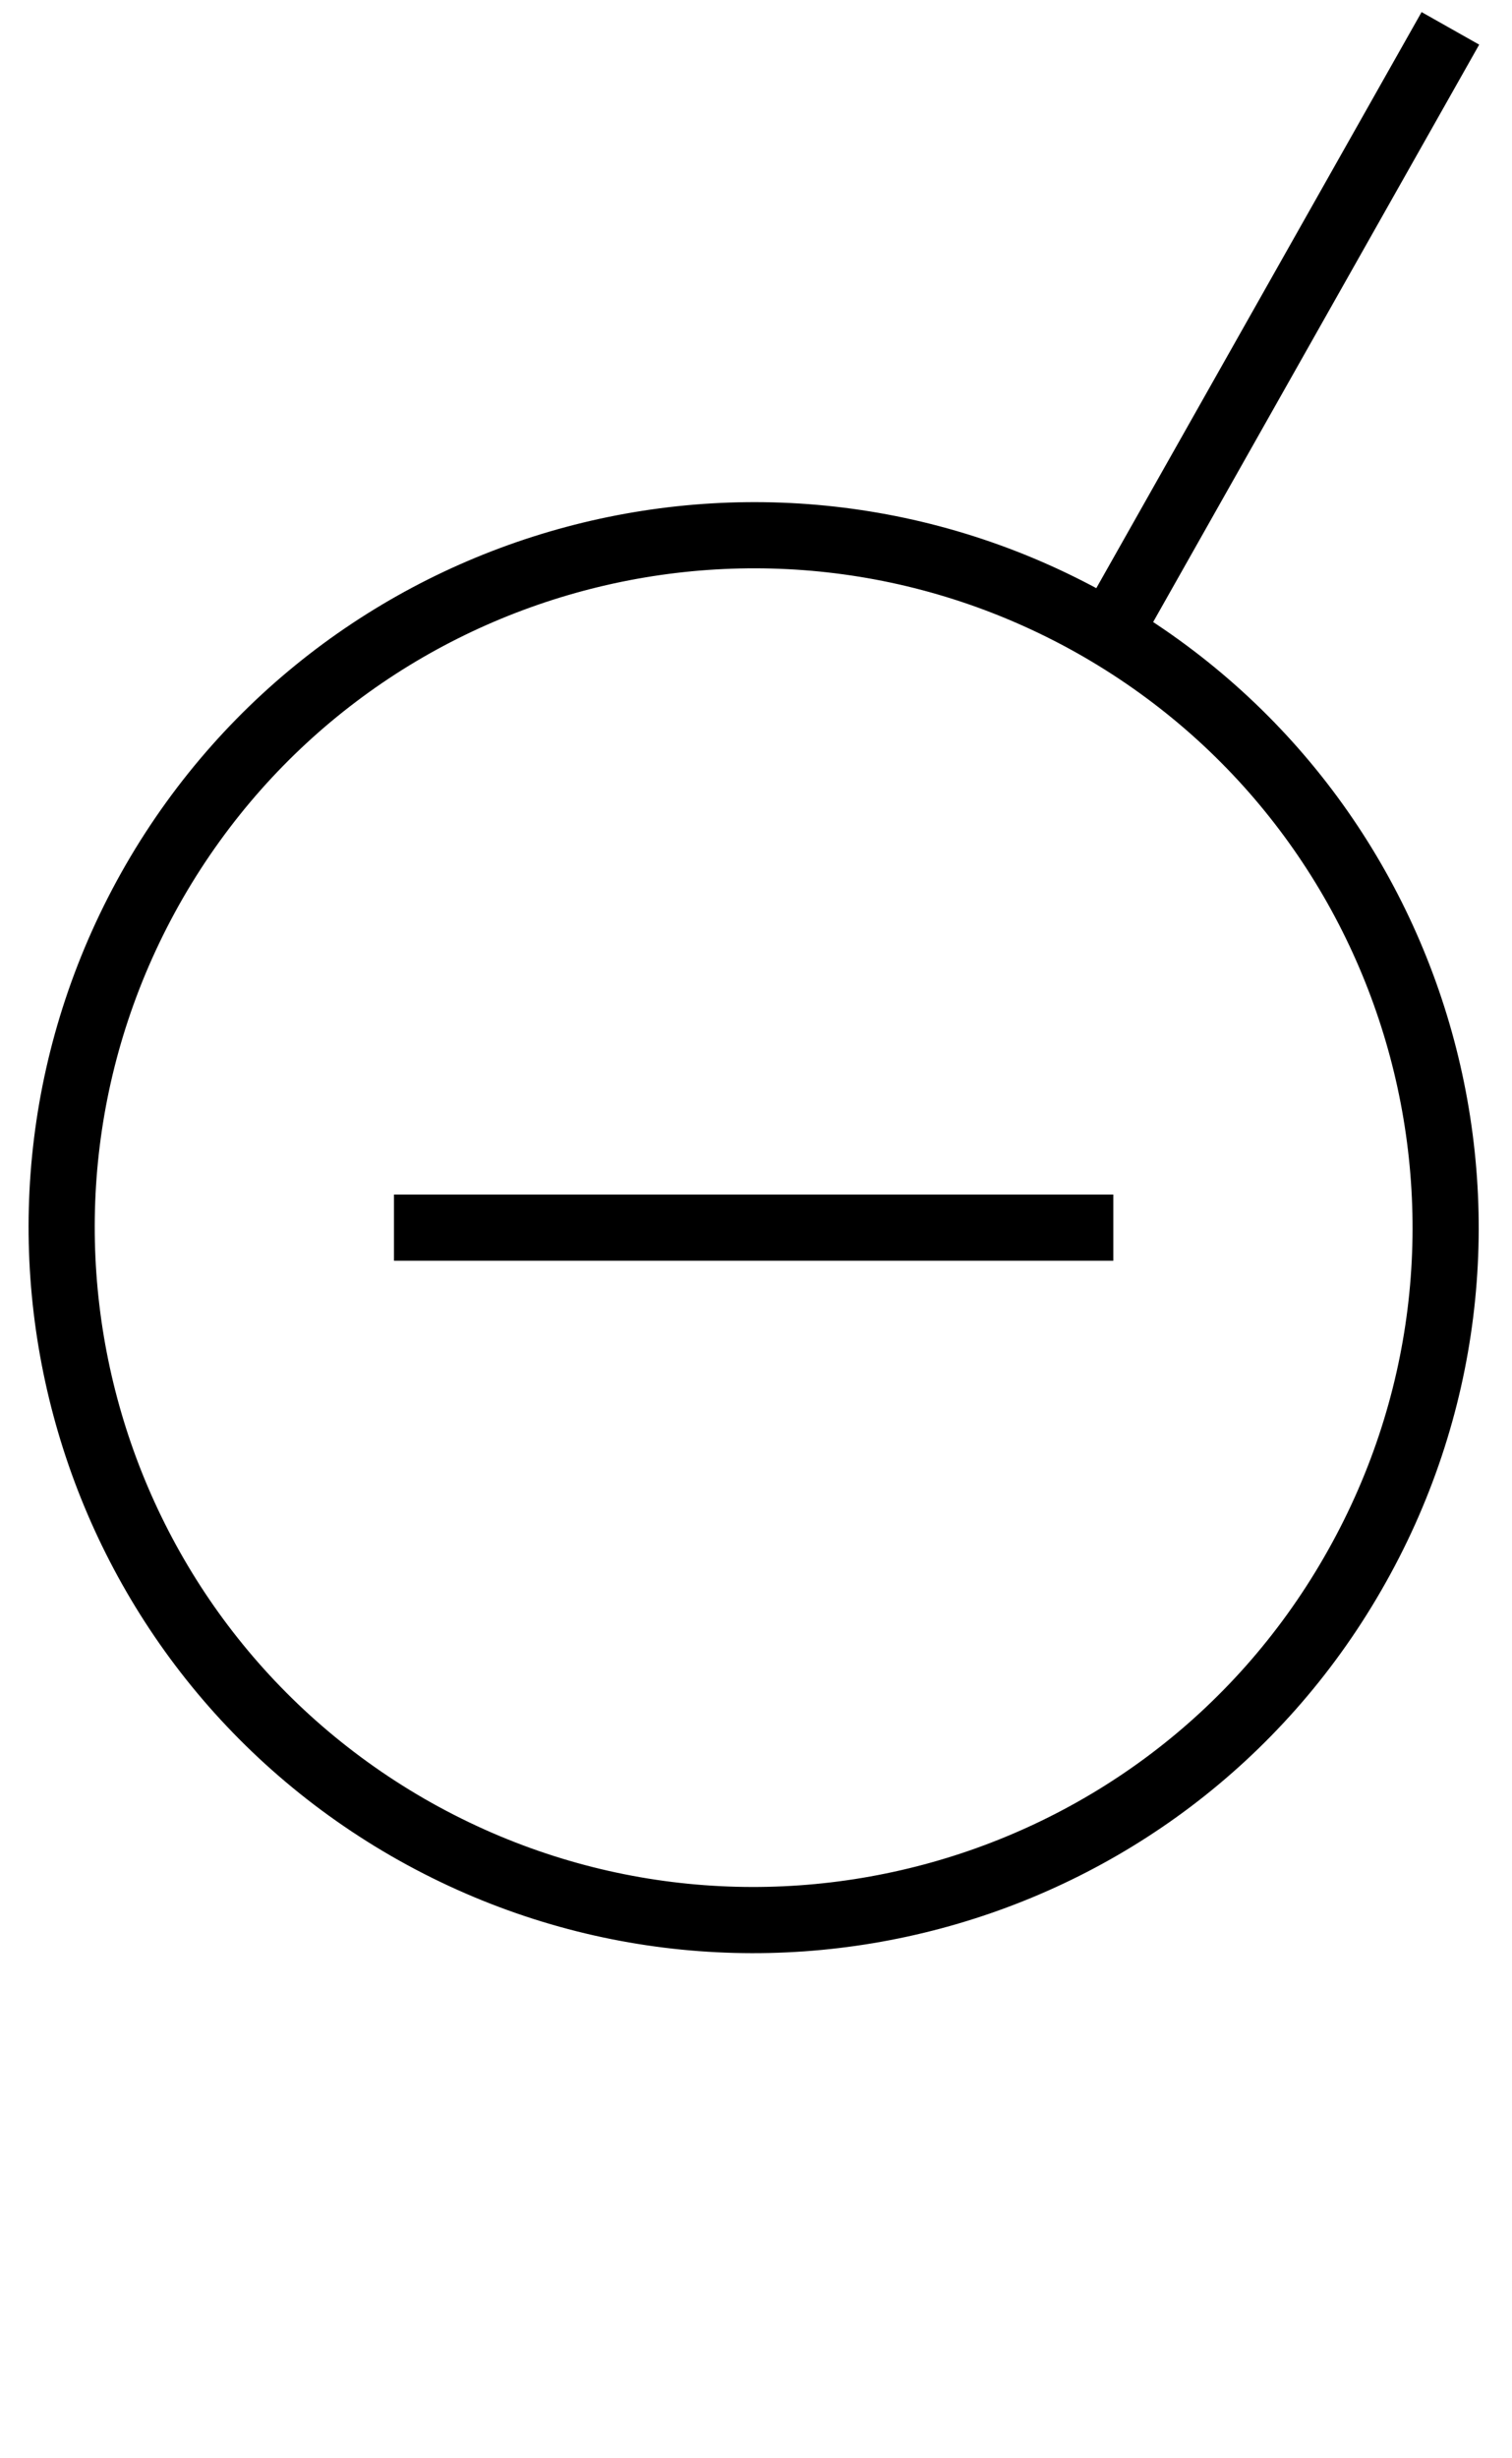
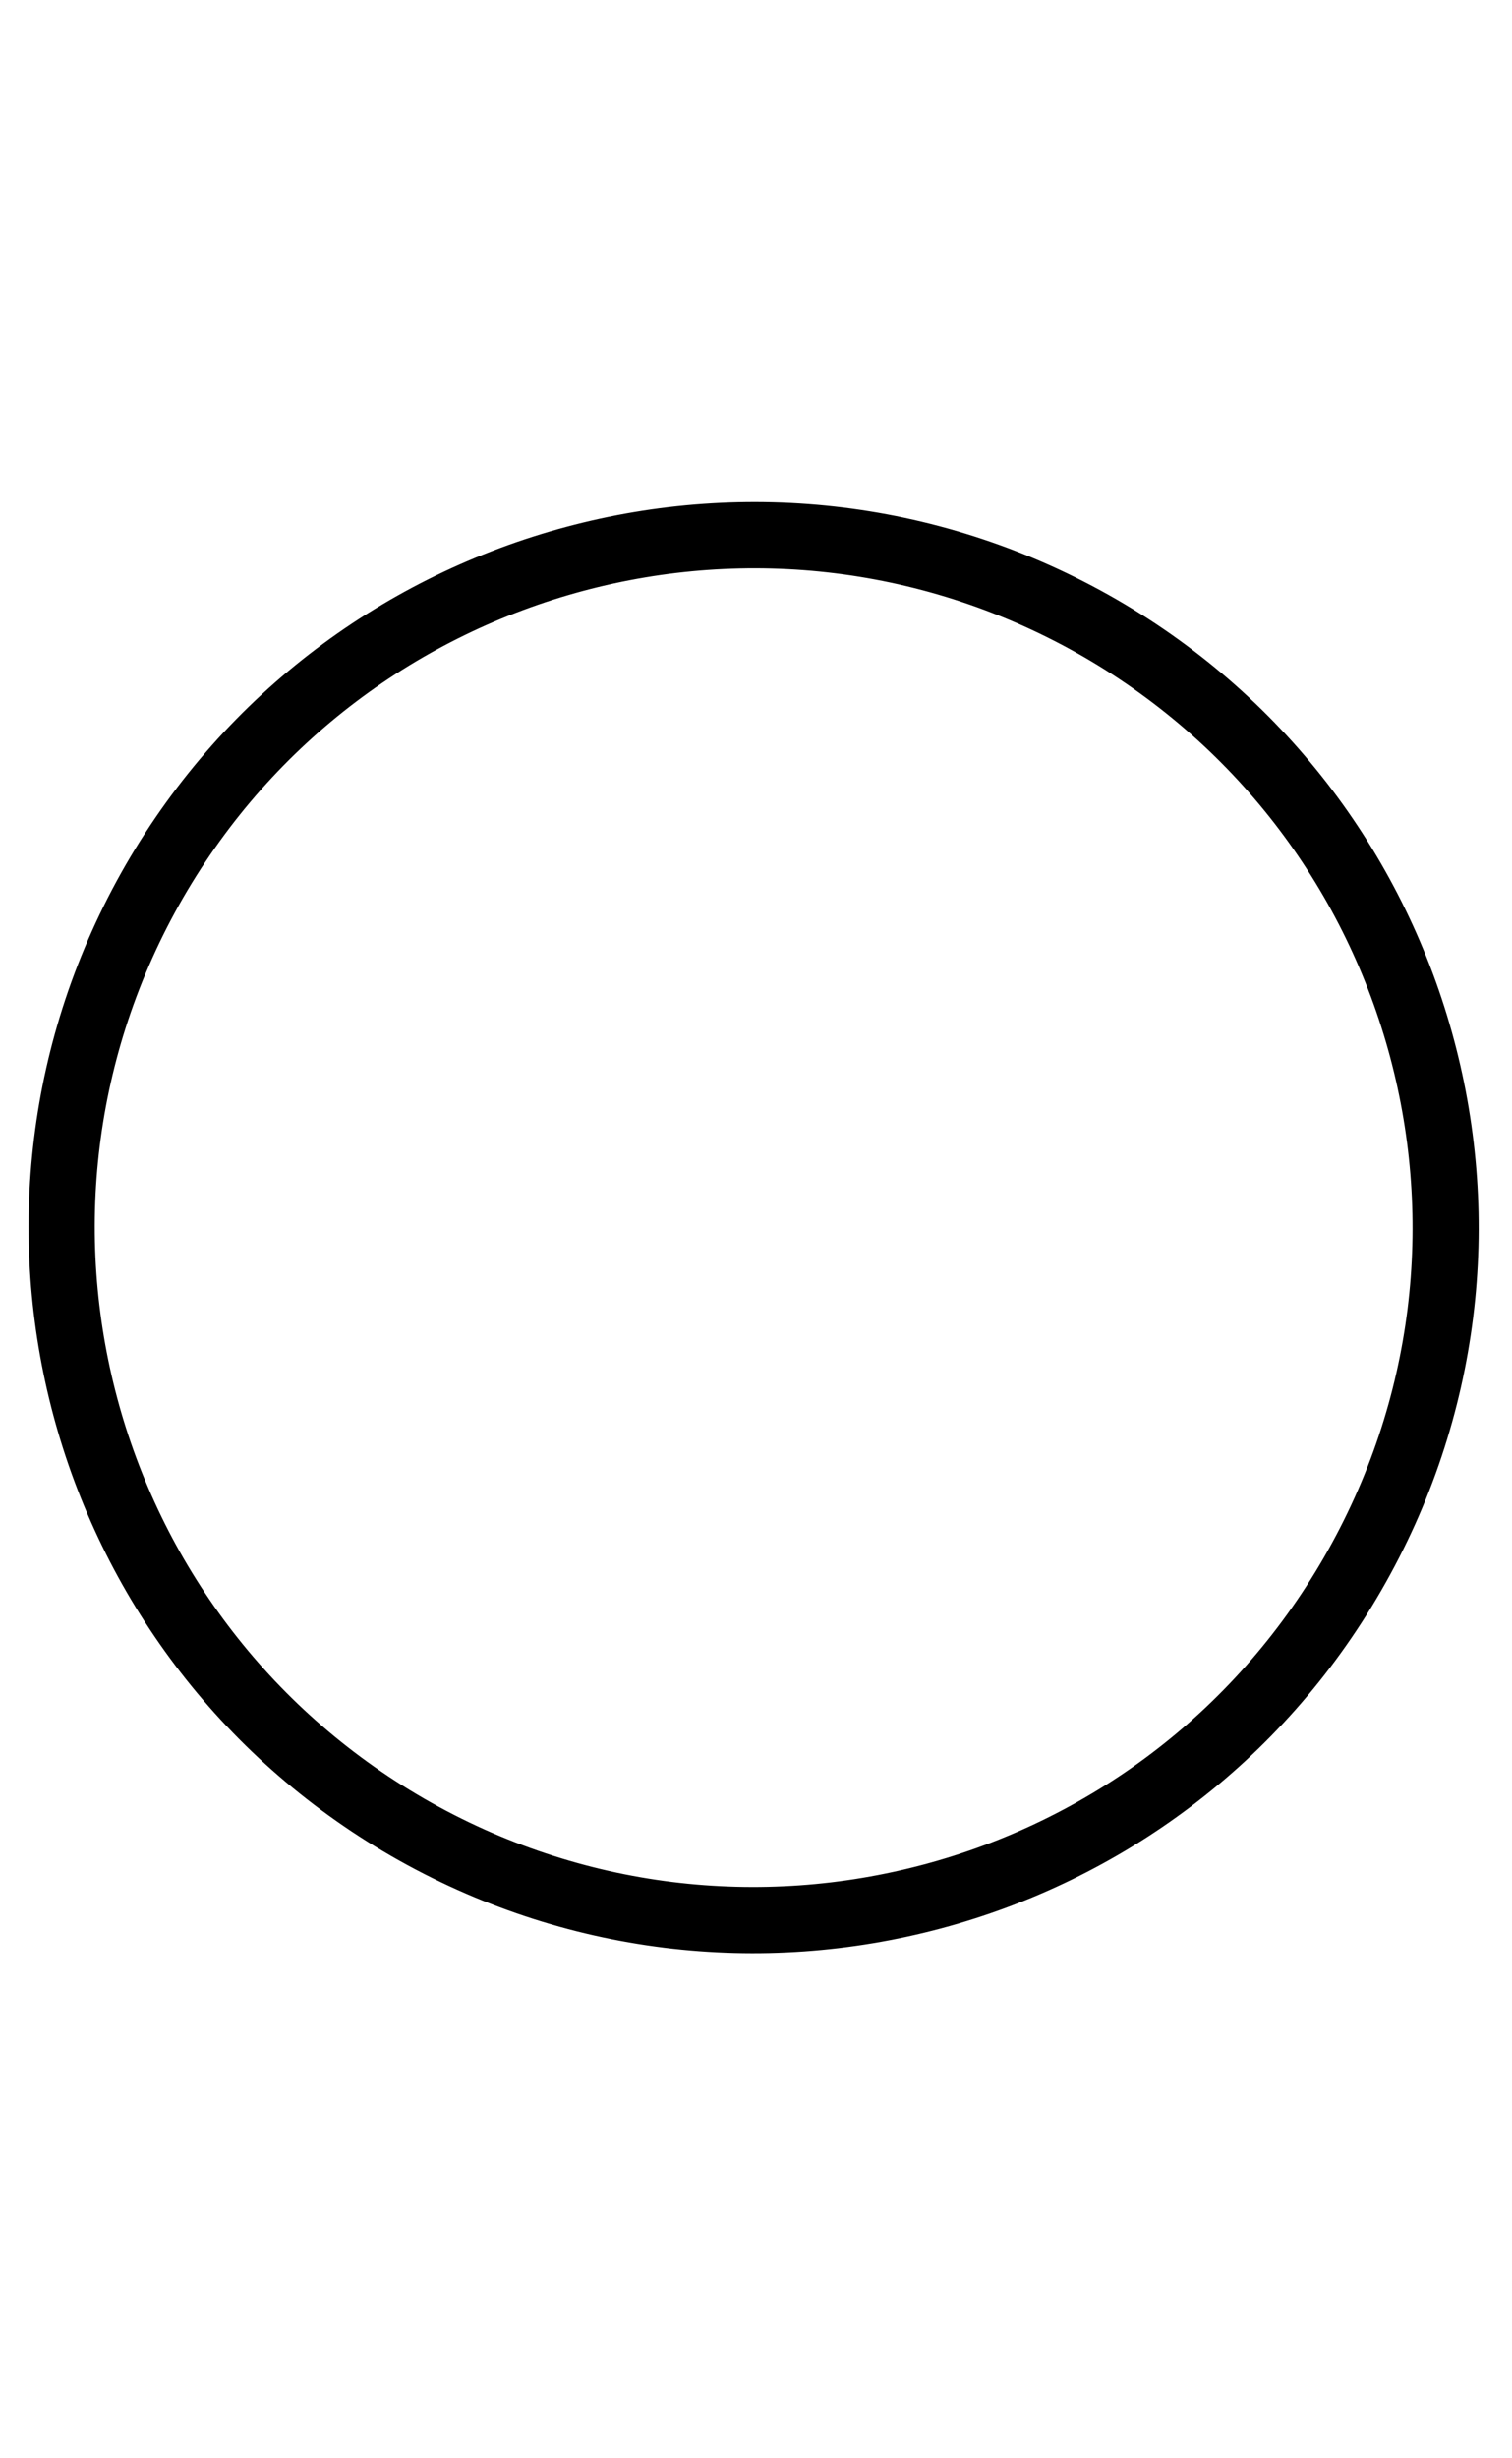
<svg xmlns="http://www.w3.org/2000/svg" version="1.1" x="0px" y="0px" width="32px" height="52px" viewBox="0 0 32 52" enable-background="new 0 0 32 52" xml:space="preserve">
  <g id="Layer_1">
    <path fill="none" stroke="#000000" stroke-width="1.4" stroke-miterlimit="10" d="M3.267,18.644   c4.048-7.006,13.003-9.398,20.009-5.361c7.006,4.048,9.398,13.003,5.351,20.009   c-4.038,7.006-12.992,9.399-19.999,5.361C1.621,34.605-0.771,25.651,3.267,18.644z" />
-     <line fill="none" stroke="#000000" stroke-width="1.4" stroke-miterlimit="10" x1="23.559" y1="13.233" x2="30.696" y2="0.6" />
    <g>
-       <line fill="none" stroke="#000000" stroke-width="1.4" stroke-miterlimit="10" x1="23.562" y1="25.968" x2="8.338" y2="25.968" />
-     </g>
+       </g>
  </g>
  <g id="_x3C_Layer_x3E_">
</g>
</svg>